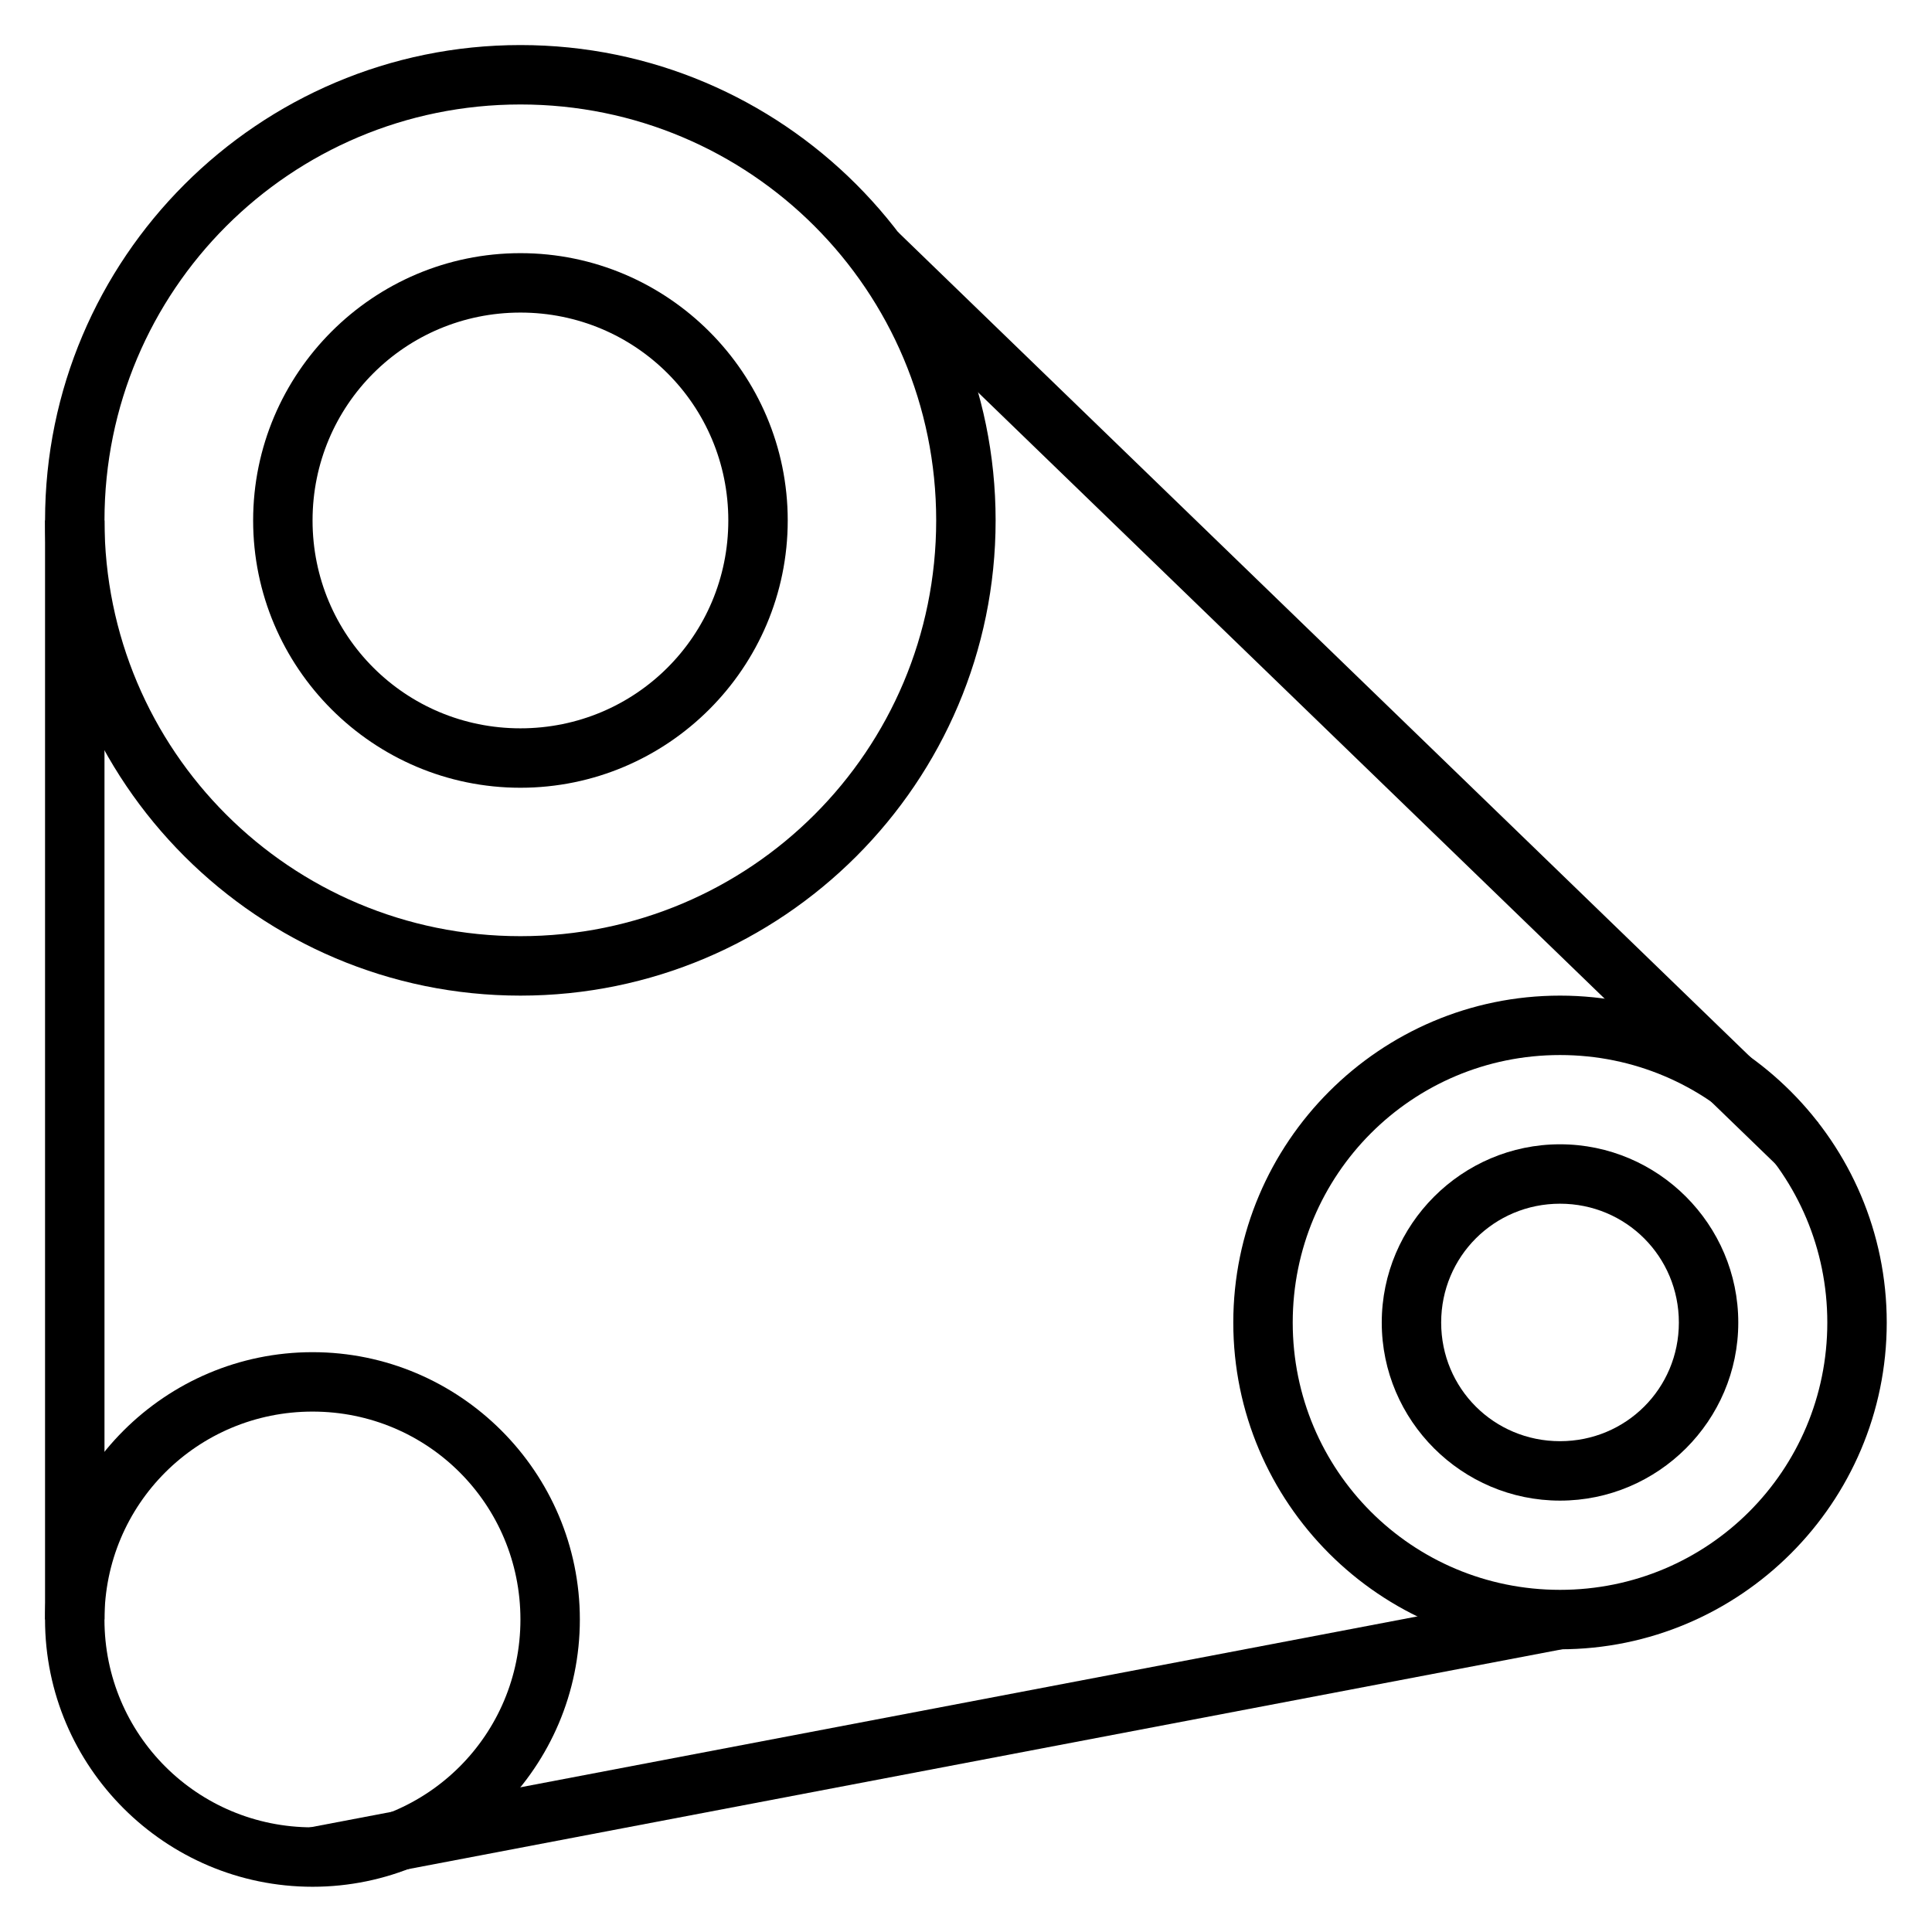
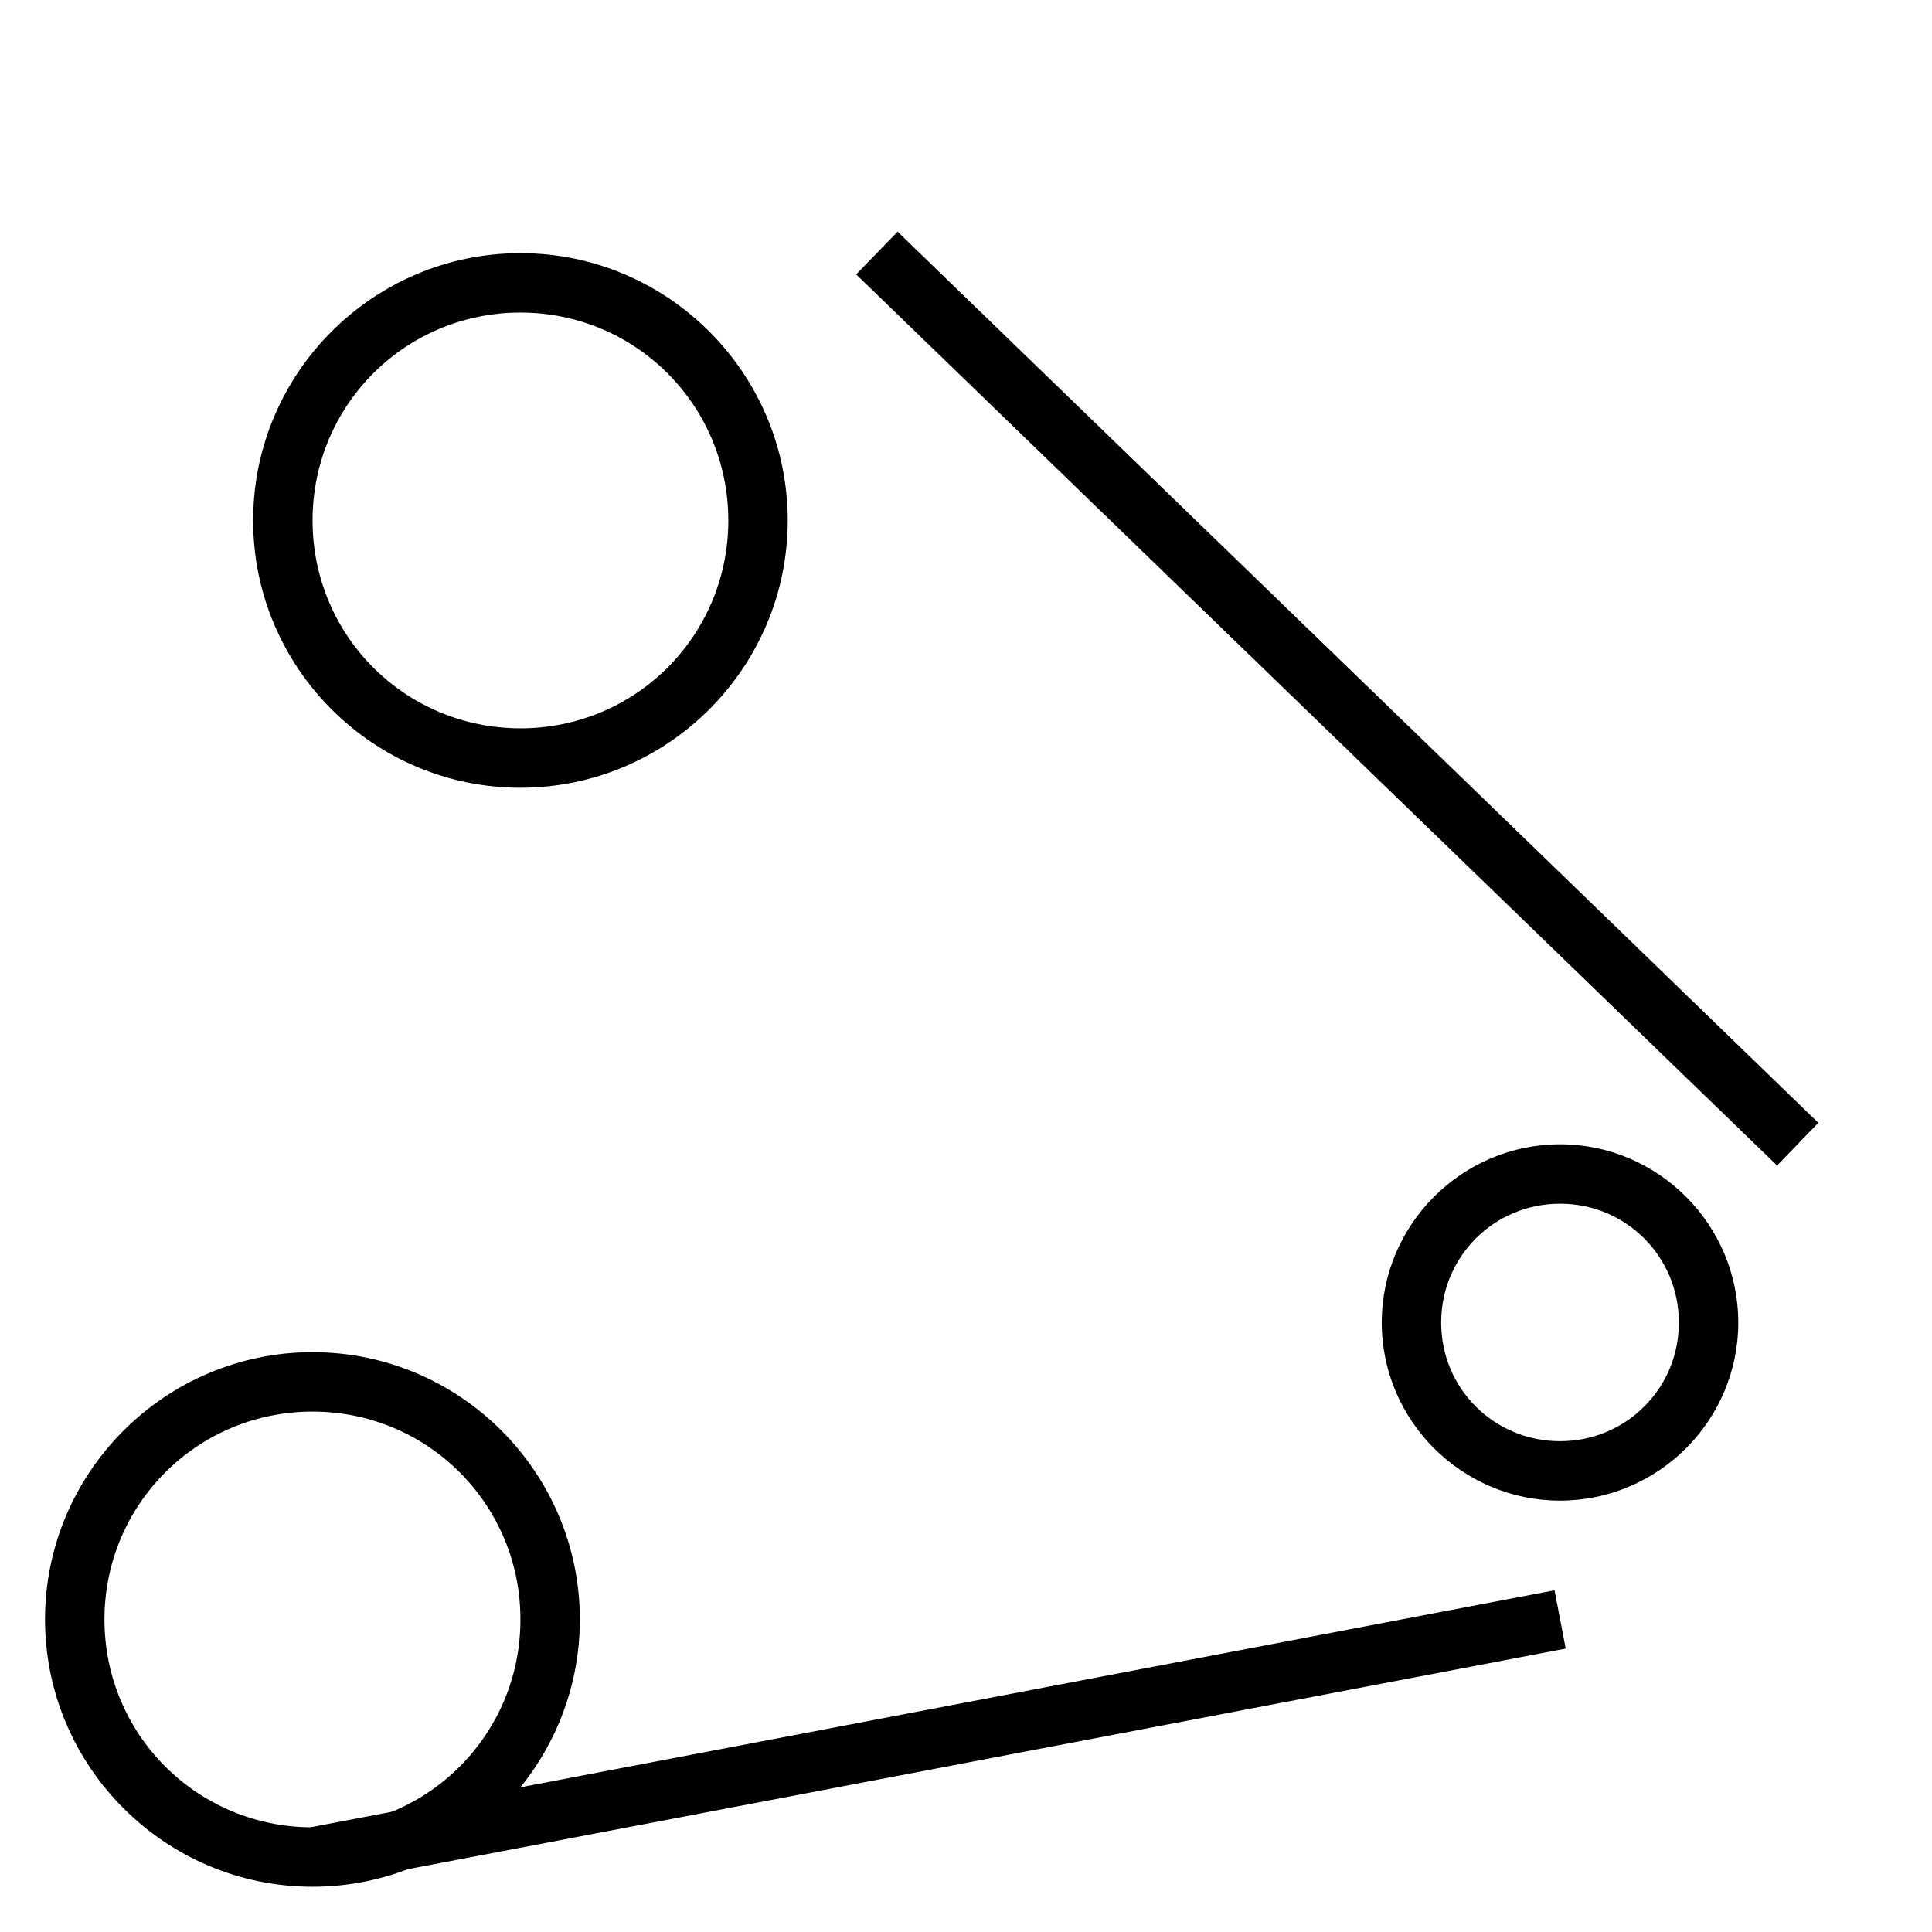
<svg xmlns="http://www.w3.org/2000/svg" fill="#000000" width="800px" height="800px" version="1.1" viewBox="144 144 512 512">
  <g>
-     <path d="m557.42 407.85c-47.73 0-86.586 38.914-86.586 86.645 0 47.73 38.855 86.586 86.586 86.586s86.586-38.855 86.586-86.586c0-47.73-38.855-86.645-86.586-86.645zm0 15.746c39.223 0 70.836 31.672 70.836 70.895 0 39.223-31.613 70.836-70.836 70.836s-70.836-31.613-70.836-70.836c0-39.223 31.613-70.895 70.836-70.895z" />
-     <path d="m281.92 155.94c-69.469 0-125.98 56.516-125.98 125.98s56.516 125.93 125.98 125.93 125.93-56.457 125.93-125.93-56.457-125.98-125.93-125.98zm0 15.746c60.961 0 110.18 49.277 110.18 110.23 0 60.961-49.219 110.18-110.18 110.18-60.961 0-110.23-49.219-110.23-110.18 0-60.961 49.277-110.23 110.23-110.23z" />
-     <path d="m281.92 211.09c-39.035 0-70.836 31.801-70.836 70.836s31.801 70.836 70.836 70.836 70.836-31.801 70.836-70.836-31.801-70.836-70.836-70.836zm0 15.746c30.527 0 55.09 24.562 55.09 55.09s-24.562 55.09-55.09 55.09-55.09-24.562-55.09-55.09 24.562-55.09 55.09-55.09z" />
+     <path d="m281.92 211.09c-39.035 0-70.836 31.801-70.836 70.836s31.801 70.836 70.836 70.836 70.836-31.801 70.836-70.836-31.801-70.836-70.836-70.836zm0 15.746c30.527 0 55.09 24.562 55.09 55.09s-24.562 55.09-55.09 55.09-55.09-24.562-55.09-55.09 24.562-55.09 55.09-55.09" />
    <path d="m557.42 447.25c-25.992 0-47.242 21.25-47.242 47.242 0 25.992 21.25 47.188 47.242 47.188s47.242-21.191 47.242-47.188c0-25.992-21.25-47.242-47.242-47.242zm0 15.746c17.484 0 31.496 14.012 31.496 31.496s-14.012 31.438-31.496 31.438-31.496-13.953-31.496-31.438 14.012-31.496 31.496-31.496z" />
    <path d="m226.83 502.34c-39.035 0-70.895 31.801-70.895 70.836s31.859 70.836 70.895 70.836c39.035 0 70.836-31.801 70.836-70.836s-31.801-70.836-70.836-70.836zm0 15.746c30.527 0 55.09 24.562 55.09 55.09s-24.562 55.09-55.09 55.09c-30.527 0-55.148-24.562-55.148-55.09s24.621-55.09 55.148-55.09z" />
-     <path d="m155.94 281.92v291.25h15.75v-291.25z" />
    <path d="m555.97 565.44-330.65 62.992 2.961 15.457 330.65-62.992z" />
    <path d="m381.87 205.39-10.98 11.332 244.06 236.16 10.926-11.332z" />
  </g>
</svg>